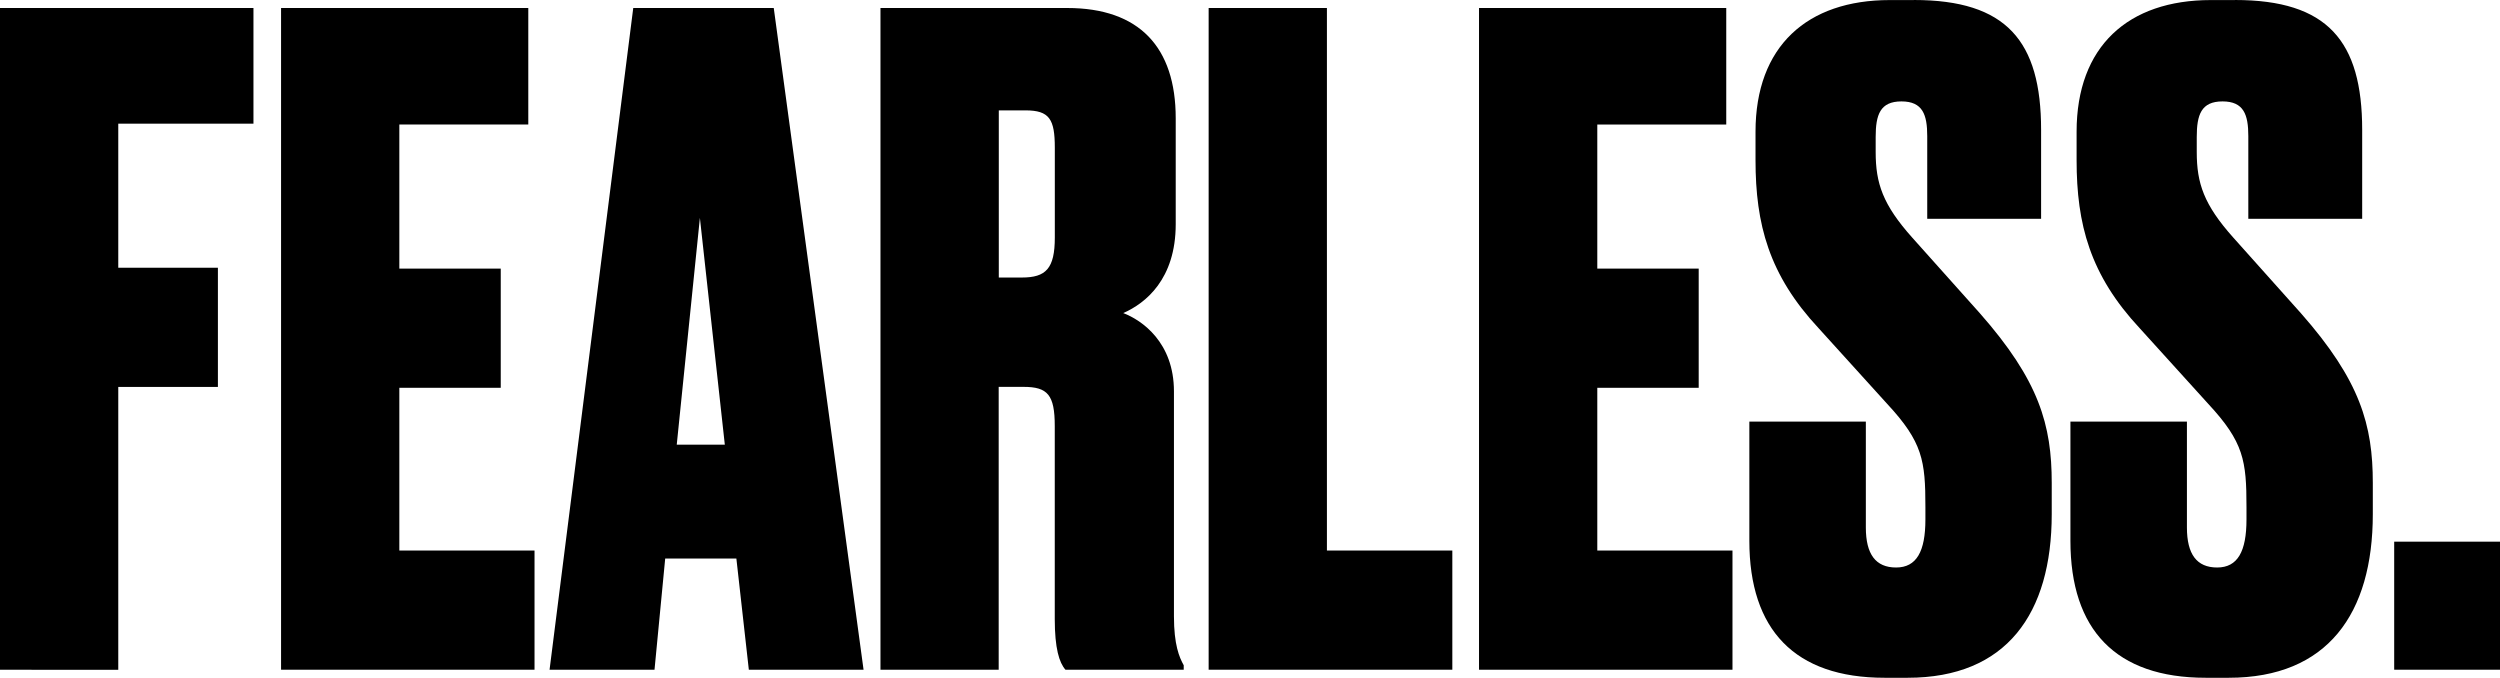
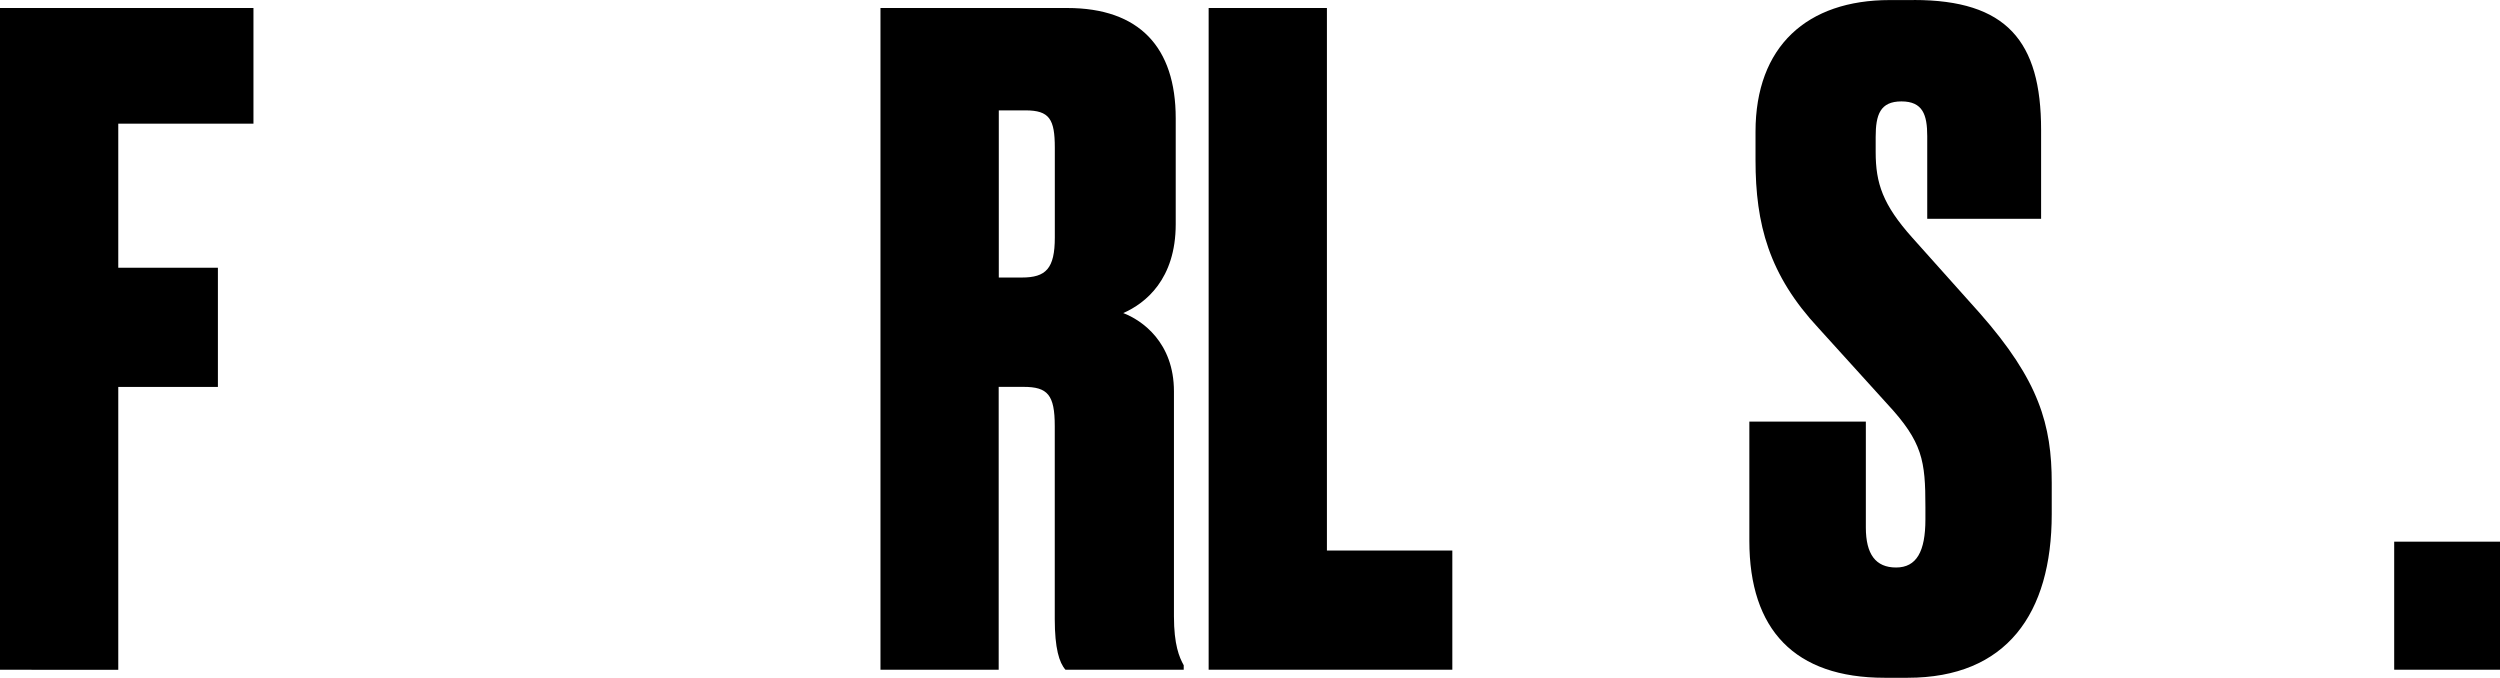
<svg xmlns="http://www.w3.org/2000/svg" id="Layer_2" viewBox="0 0 465.46 126.18">
  <defs>
    <style>.cls-1{stroke-width:0px;}</style>
  </defs>
  <g id="Layer_1-2">
    <path class="cls-1" d="m0,1.49h47.19v21.53h-25.17v26.83h18.55v22.19h-18.55v52.66H0V1.49Z" />
-     <path class="cls-1" d="m98.36,1.49v21.69h-24.01v26.83h18.88v22.19h-18.88v30.3h25.17v22.19h-47.19V1.49h46.03Z" />
-     <path class="cls-1" d="m137.1,103.99h-13.25l-1.99,20.7h-19.54L117.9,1.49h26.16l16.72,123.2h-21.36l-2.32-20.7Zm-11.09-21.2h8.94l-4.64-42.22-4.31,42.22Z" />
    <path class="cls-1" d="m185.95,124.69h-22.02V1.49h34.77c13.41,0,20.2,7.29,20.2,20.53v19.71c0,10.27-5.63,14.74-9.77,16.56,3.48,1.32,9.44,5.46,9.44,14.57v41.89c0,5.3.99,7.62,1.82,9.11v.83h-22.02c-1.16-1.32-1.99-3.97-1.99-9.44v-35.93c0-5.8-1.32-7.29-5.8-7.29h-4.64v52.66Zm0-73.02h4.31c4.47,0,6.13-1.66,6.13-7.45v-16.72c0-5.3-.99-6.95-5.46-6.95h-4.97v31.13Z" />
    <path class="cls-1" d="m247.05,1.49v101.01h23.35v22.19h-45.37V1.49h22.02Z" />
-     <path class="cls-1" d="m321.4,1.49v21.69h-24.01v26.83h18.88v22.19h-18.88v30.3h25.17v22.19h-47.19V1.49h46.03Z" />
    <path class="cls-1" d="m356.34,0c17.22,0,23.68,7.62,23.68,24.18v16.56h-21.2v-15.4c0-3.97-.83-6.46-4.8-6.46s-4.8,2.48-4.8,6.62v2.82c0,5.8,1.32,9.77,6.79,15.9l12.58,14.07c11.09,12.58,13.41,20.86,13.41,31.63v5.8c0,18.55-8.44,30.47-26.82,30.47h-4.31c-16.72,0-25.17-8.94-25.17-25.5v-22.19h21.69v19.71c0,4.97,1.82,7.45,5.63,7.45s5.46-2.98,5.46-8.94v-2.32c0-8.61-.5-12.09-7.12-19.21l-12.75-14.07c-9.27-9.94-11.76-19.37-11.76-31.3v-5.3c0-15.9,9.6-24.51,25-24.51h4.47Z" />
-     <path class="cls-1" d="m416.12,0c17.22,0,23.68,7.62,23.68,24.18v16.56h-21.2v-15.4c0-3.97-.83-6.46-4.8-6.46s-4.8,2.48-4.8,6.62v2.82c0,5.8,1.32,9.77,6.79,15.9l12.58,14.07c11.09,12.58,13.41,20.86,13.41,31.63v5.8c0,18.55-8.44,30.47-26.82,30.47h-4.31c-16.72,0-25.17-8.94-25.17-25.5v-22.19h21.69v19.71c0,4.97,1.82,7.45,5.63,7.45s5.46-2.98,5.46-8.94v-2.32c0-8.61-.5-12.09-7.12-19.21l-12.75-14.07c-9.27-9.94-11.76-19.37-11.76-31.3v-5.3c0-15.9,9.6-24.51,25-24.51h4.47Z" />
    <path class="cls-1" d="m465.46,124.69h-19.7v-23.84h19.7v23.84Z" />
  </g>
</svg>